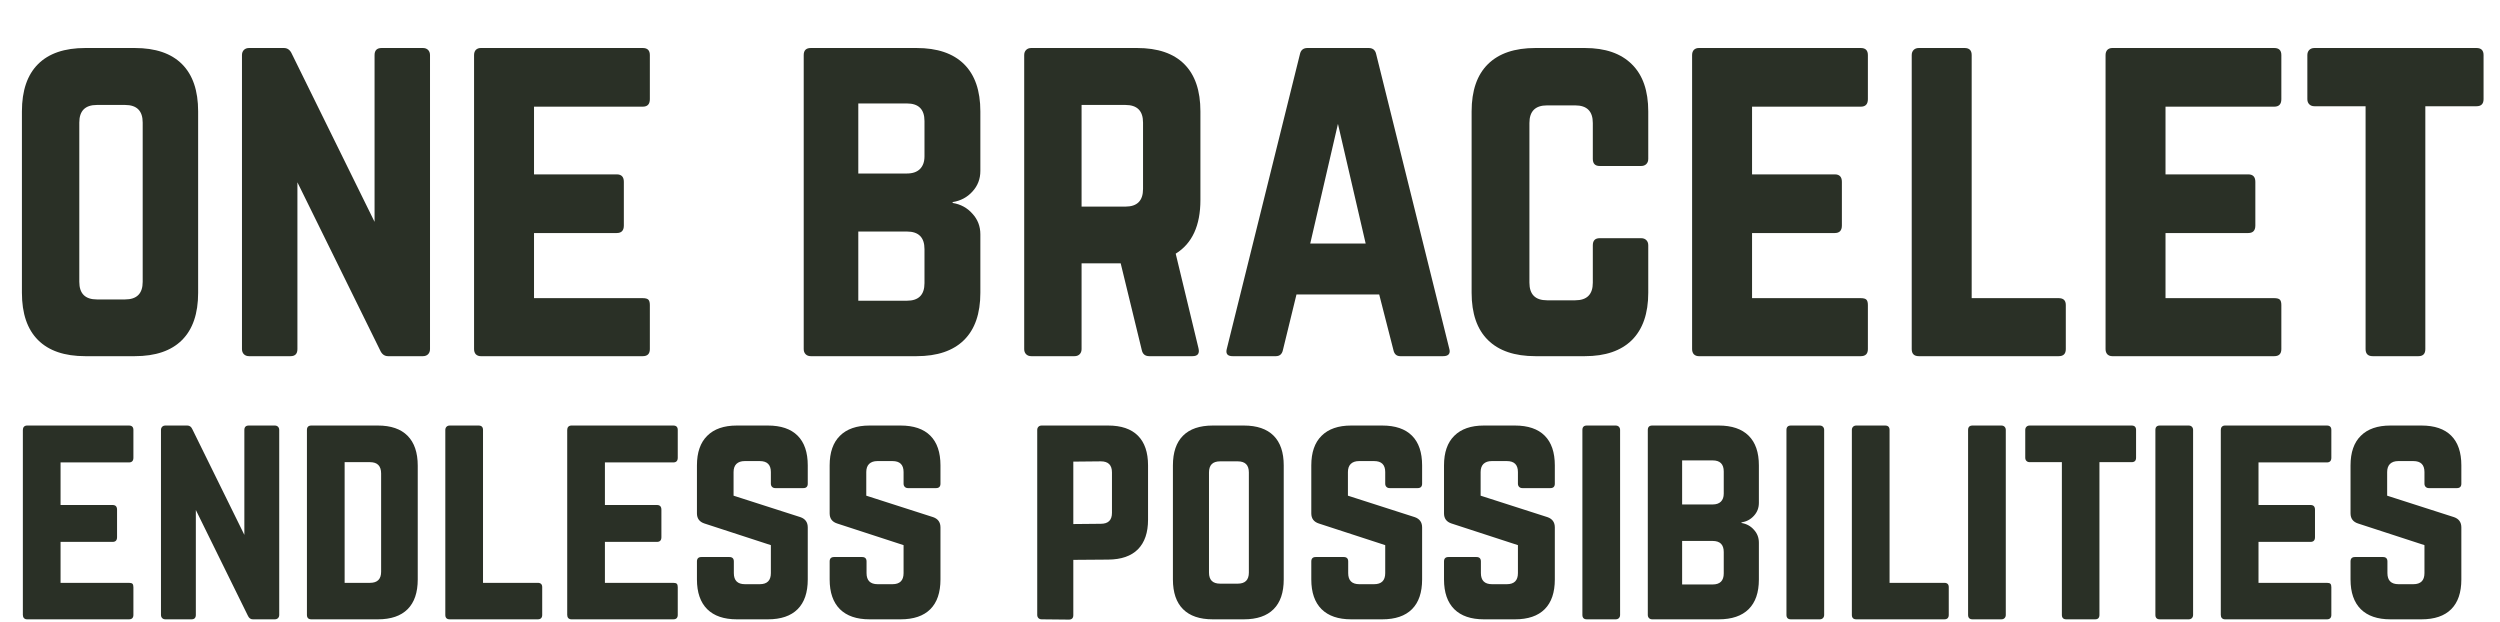
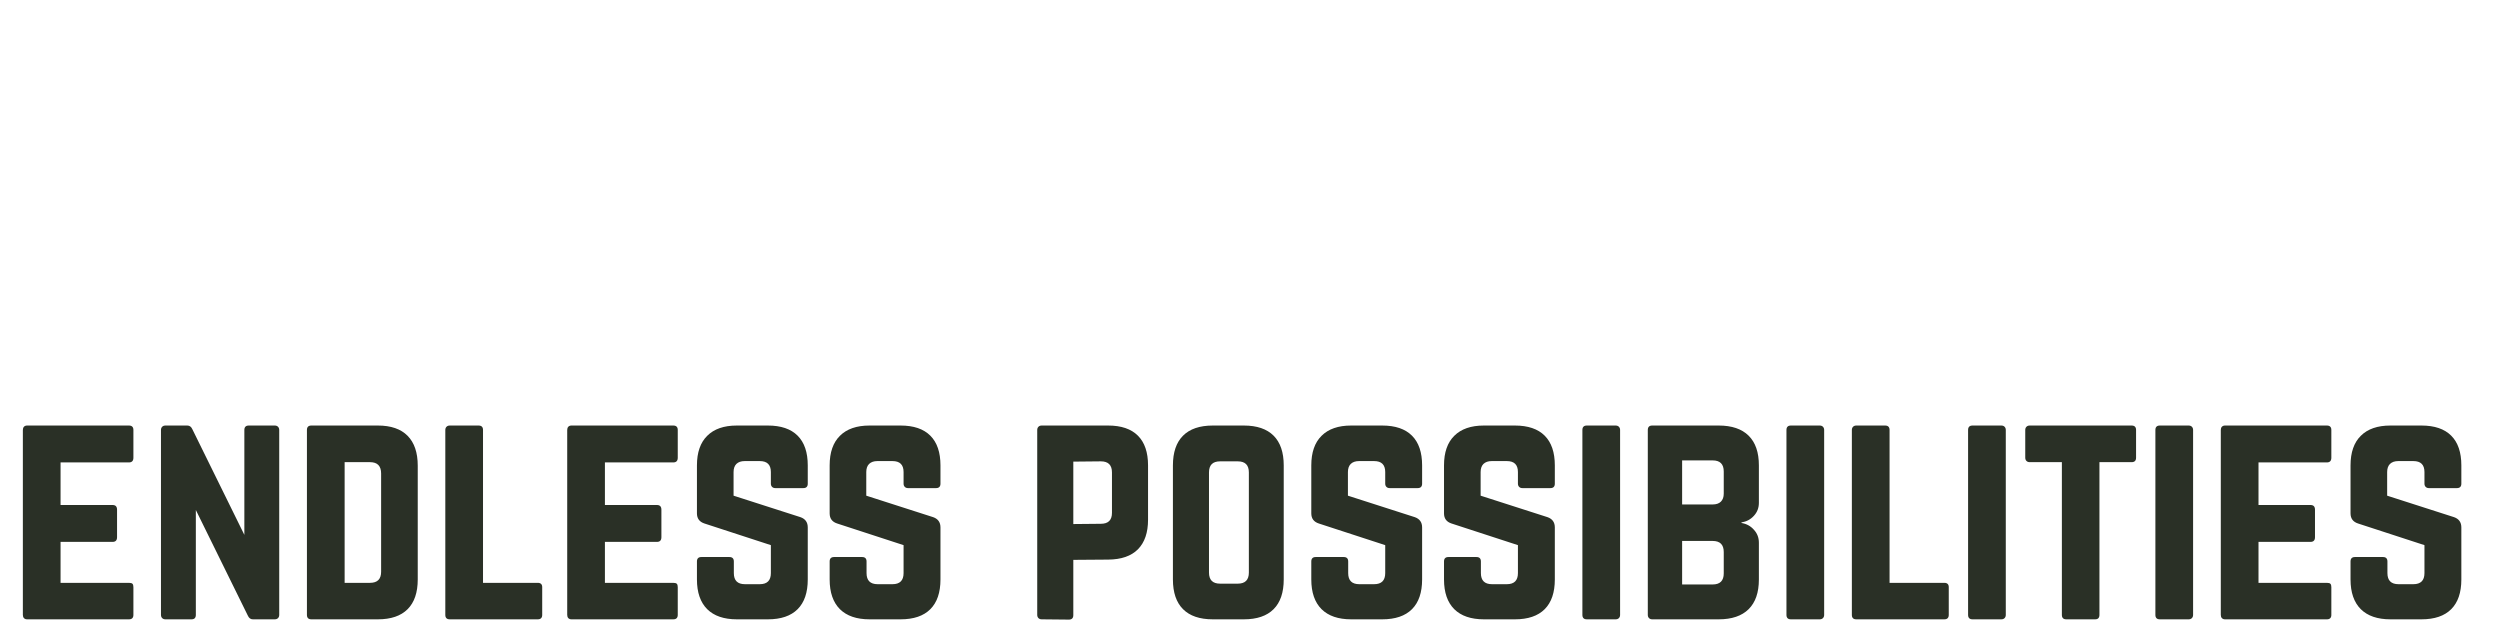
<svg xmlns="http://www.w3.org/2000/svg" width="551" height="137" viewBox="0 0 551 137" fill="none">
-   <path d="M4.831 64.528V24.553C4.831 19.975 6.015 16.502 8.383 14.133C10.752 11.765 14.225 10.581 18.803 10.581H29.697C34.275 10.581 37.748 11.765 40.117 14.133C42.485 16.502 43.669 19.975 43.669 24.553V64.528C43.669 69.106 42.485 72.58 40.117 74.948C37.748 77.316 34.275 78.5 29.697 78.5H18.803C14.225 78.5 10.752 77.316 8.383 74.948C6.015 72.58 4.831 69.106 4.831 64.528ZM17.477 62.112C17.477 64.701 18.772 65.996 21.361 65.996H27.565C30.155 65.996 31.449 64.701 31.449 62.112V27.016C31.449 24.427 30.155 23.132 27.565 23.132H21.361C18.772 23.132 17.477 24.427 17.477 27.016V62.112ZM53.331 76.937V12.144C53.331 11.67 53.473 11.291 53.757 11.007C54.041 10.723 54.42 10.581 54.894 10.581H62.567C63.356 10.581 63.94 11.007 64.319 11.86L82.554 48.898V12.144C82.554 11.102 83.075 10.581 84.117 10.581H93.211C93.685 10.581 94.064 10.723 94.348 11.007C94.632 11.291 94.774 11.67 94.774 12.144V76.937C94.774 77.411 94.632 77.79 94.348 78.074C94.064 78.358 93.685 78.5 93.211 78.5H85.538C84.749 78.5 84.165 78.074 83.786 77.221L65.551 40.183V76.937C65.551 77.979 65.046 78.5 64.035 78.5H54.894C54.42 78.5 54.041 78.358 53.757 78.074C53.473 77.79 53.331 77.411 53.331 76.937ZM104.483 76.937V12.144C104.483 11.67 104.61 11.291 104.862 11.007C105.146 10.723 105.51 10.581 105.952 10.581L141.664 10.581C142.706 10.581 143.227 11.102 143.227 12.144V21.854C143.227 22.959 142.706 23.511 141.664 23.511H117.698V38.431H135.933C136.975 38.431 137.496 38.983 137.496 40.088V49.703C137.496 50.808 136.975 51.361 135.933 51.361H117.698V65.712H141.664C142.264 65.712 142.674 65.822 142.895 66.043C143.116 66.264 143.227 66.659 143.227 67.228V76.937C143.227 77.979 142.706 78.5 141.664 78.5H105.952C105.51 78.5 105.146 78.358 104.862 78.074C104.61 77.79 104.483 77.411 104.483 76.937ZM177.139 76.937V12.144C177.139 11.102 177.66 10.581 178.702 10.581H202.004C206.583 10.581 210.072 11.765 212.472 14.133C214.871 16.502 216.071 19.975 216.071 24.553V37.673C216.071 39.441 215.487 40.957 214.319 42.22C213.182 43.483 211.73 44.256 209.961 44.541V44.73C211.73 45.014 213.182 45.803 214.319 47.098C215.487 48.361 216.071 49.877 216.071 51.645V64.528C216.071 69.106 214.871 72.58 212.472 74.948C210.072 77.316 206.583 78.5 202.004 78.5H178.702C178.228 78.5 177.849 78.358 177.565 78.074C177.281 77.79 177.139 77.411 177.139 76.937ZM189.169 66.28H199.873C202.462 66.28 203.757 64.986 203.757 62.397V54.913C203.757 52.324 202.462 51.029 199.873 51.029H189.169V66.28ZM189.169 38.241H199.873C201.136 38.241 202.099 37.91 202.762 37.247C203.425 36.584 203.757 35.652 203.757 34.452V26.685C203.757 24.095 202.462 22.801 199.873 22.801H189.169V38.241ZM225.733 76.937V12.144C225.733 11.67 225.875 11.291 226.16 11.007C226.444 10.723 226.823 10.581 227.296 10.581H250.599C255.178 10.581 258.651 11.765 261.019 14.133C263.387 16.502 264.571 19.975 264.571 24.553V44.067C264.571 49.719 262.756 53.666 259.125 55.908L264.145 76.748C264.429 77.916 263.987 78.5 262.819 78.5H253.299C252.383 78.5 251.831 78.042 251.641 77.126L247 58.039H238.379V76.937C238.379 77.411 238.237 77.79 237.953 78.074C237.669 78.358 237.29 78.5 236.816 78.5H227.296C226.823 78.5 226.444 78.358 226.16 78.074C225.875 77.79 225.733 77.411 225.733 76.937ZM238.379 45.535H248.042C250.631 45.535 251.925 44.241 251.925 41.651V27.016C251.925 24.427 250.631 23.132 248.042 23.132H238.379V45.535ZM270.397 76.842L286.5 11.955C286.69 11.039 287.243 10.581 288.158 10.581H301.657C302.572 10.581 303.125 11.039 303.314 11.955L319.418 76.842C319.481 77.063 319.513 77.253 319.513 77.411C319.513 78.137 319.023 78.5 318.044 78.5H308.619C307.798 78.5 307.293 78.042 307.104 77.126L303.978 64.907H285.743L282.759 77.126C282.569 78.042 282.048 78.5 281.196 78.5H271.676C270.76 78.5 270.302 78.153 270.302 77.458C270.302 77.269 270.334 77.063 270.397 76.842ZM288.774 53.682H300.994L294.884 27.3L288.774 53.682ZM324.344 64.528V24.553C324.344 19.975 325.544 16.502 327.943 14.133C330.343 11.765 333.832 10.581 338.411 10.581H349.304C353.819 10.581 357.277 11.781 359.677 14.181C362.076 16.549 363.276 20.006 363.276 24.553V35.02C363.276 35.494 363.134 35.873 362.85 36.157C362.566 36.441 362.187 36.584 361.713 36.584H352.572C351.562 36.584 351.057 36.062 351.057 35.02V27.111C351.057 24.522 349.762 23.227 347.173 23.227H340.968C338.379 23.227 337.084 24.522 337.084 27.111V62.302C337.084 64.891 338.379 66.186 340.968 66.186H347.173C349.762 66.186 351.057 64.891 351.057 62.302V54.06C351.057 53.019 351.562 52.498 352.572 52.498H361.713C362.187 52.498 362.566 52.64 362.85 52.924C363.134 53.208 363.276 53.587 363.276 54.06V64.528C363.276 69.075 362.076 72.548 359.677 74.948C357.277 77.316 353.819 78.5 349.304 78.5H338.411C333.832 78.5 330.343 77.316 327.943 74.948C325.544 72.58 324.344 69.106 324.344 64.528ZM372.938 76.937V12.144C372.938 11.67 373.065 11.291 373.317 11.007C373.602 10.723 373.965 10.581 374.407 10.581L410.119 10.581C411.161 10.581 411.682 11.102 411.682 12.144V21.854C411.682 22.959 411.161 23.511 410.119 23.511H386.153V38.431H404.388C405.43 38.431 405.951 38.983 405.951 40.088V49.703C405.951 50.808 405.43 51.361 404.388 51.361H386.153V65.712H410.119C410.719 65.712 411.129 65.822 411.35 66.043C411.571 66.264 411.682 66.659 411.682 67.228V76.937C411.682 77.979 411.161 78.5 410.119 78.5H374.407C373.965 78.5 373.602 78.358 373.317 78.074C373.065 77.79 372.938 77.411 372.938 76.937ZM421.344 76.937V12.144C421.344 11.67 421.486 11.291 421.77 11.007C422.054 10.723 422.433 10.581 422.907 10.581H432.995C434.037 10.581 434.558 11.102 434.558 12.144V65.712H453.74C454.782 65.712 455.303 66.217 455.303 67.228V76.937C455.303 77.979 454.782 78.5 453.74 78.5H422.907C421.865 78.5 421.344 77.979 421.344 76.937ZM464.065 76.937V12.144C464.065 11.67 464.192 11.291 464.444 11.007C464.729 10.723 465.092 10.581 465.534 10.581L501.246 10.581C502.288 10.581 502.809 11.102 502.809 12.144V21.854C502.809 22.959 502.288 23.511 501.246 23.511H477.28V38.431H495.515C496.557 38.431 497.078 38.983 497.078 40.088V49.703C497.078 50.808 496.557 51.361 495.515 51.361H477.28V65.712H501.246C501.846 65.712 502.256 65.822 502.477 66.043C502.698 66.264 502.809 66.659 502.809 67.228V76.937C502.809 77.979 502.288 78.5 501.246 78.5H465.534C465.092 78.5 464.729 78.358 464.444 78.074C464.192 77.79 464.065 77.411 464.065 76.937ZM508.54 21.854V12.144C508.54 11.67 508.682 11.291 508.966 11.007C509.25 10.723 509.629 10.581 510.103 10.581H545.814C546.856 10.581 547.377 11.102 547.377 12.144V21.854C547.377 22.895 546.856 23.416 545.814 23.416H534.542V76.937C534.542 77.979 534.037 78.5 533.026 78.5H522.938C521.896 78.5 521.375 77.979 521.375 76.937V23.416H510.103C509.629 23.416 509.25 23.274 508.966 22.99C508.682 22.706 508.54 22.327 508.54 21.854Z" fill="#2A3026" />
  <path d="M5.038 135.517L5.038 94.771C5.038 94.473 5.118 94.235 5.276 94.056C5.455 93.877 5.683 93.788 5.961 93.788H28.419C29.075 93.788 29.402 94.116 29.402 94.771V100.877C29.402 101.572 29.075 101.919 28.419 101.919H13.348V111.302H24.815C25.471 111.302 25.798 111.649 25.798 112.344V118.391C25.798 119.086 25.471 119.433 24.815 119.433H13.348V128.458H28.419C28.797 128.458 29.055 128.528 29.194 128.667C29.333 128.806 29.402 129.054 29.402 129.411V135.517C29.402 136.172 29.075 136.5 28.419 136.5H5.961C5.683 136.5 5.455 136.411 5.276 136.232C5.118 136.053 5.038 135.815 5.038 135.517ZM35.478 135.517V94.771C35.478 94.473 35.568 94.235 35.747 94.056C35.925 93.877 36.164 93.788 36.461 93.788H41.287C41.783 93.788 42.15 94.056 42.389 94.592L53.856 117.884V94.771C53.856 94.116 54.184 93.788 54.839 93.788H60.558C60.855 93.788 61.094 93.877 61.273 94.056C61.451 94.235 61.541 94.473 61.541 94.771V135.517C61.541 135.815 61.451 136.053 61.273 136.232C61.094 136.411 60.855 136.5 60.558 136.5H55.732C55.236 136.5 54.869 136.232 54.63 135.696L43.163 112.404V135.517C43.163 136.172 42.845 136.5 42.21 136.5H36.461C36.164 136.5 35.925 136.411 35.747 136.232C35.568 136.053 35.478 135.815 35.478 135.517ZM67.647 135.517V94.771C67.647 94.116 67.974 93.788 68.629 93.788H83.284C86.163 93.788 88.347 94.543 89.836 96.052C91.326 97.561 92.07 99.755 92.07 102.634V127.713C92.07 130.593 91.326 132.777 89.836 134.266C88.347 135.755 86.163 136.5 83.284 136.5H68.629C67.974 136.5 67.647 136.172 67.647 135.517ZM75.957 128.458H81.556C83.184 128.458 83.999 127.644 83.999 126.016V104.362C83.999 102.694 83.184 101.86 81.556 101.86H75.957V128.458ZM98.147 135.517V94.771C98.147 94.473 98.236 94.235 98.415 94.056C98.593 93.877 98.832 93.788 99.129 93.788H105.474C106.129 93.788 106.457 94.116 106.457 94.771V128.458H118.52C119.175 128.458 119.502 128.776 119.502 129.411V135.517C119.502 136.172 119.175 136.5 118.52 136.5H99.129C98.474 136.5 98.147 136.172 98.147 135.517ZM125.013 135.517V94.771C125.013 94.473 125.092 94.235 125.251 94.056C125.43 93.877 125.658 93.788 125.936 93.788H148.394C149.049 93.788 149.377 94.116 149.377 94.771V100.877C149.377 101.572 149.049 101.919 148.394 101.919H133.323V111.302H144.79C145.445 111.302 145.773 111.649 145.773 112.344V118.391C145.773 119.086 145.445 119.433 144.79 119.433H133.323V128.458H148.394C148.771 128.458 149.029 128.528 149.168 128.667C149.307 128.806 149.377 129.054 149.377 129.411V135.517C149.377 136.172 149.049 136.5 148.394 136.5H125.936C125.658 136.5 125.43 136.411 125.251 136.232C125.092 136.053 125.013 135.815 125.013 135.517ZM153.606 127.713V123.752C153.606 123.097 153.934 122.769 154.589 122.769H160.755C161.41 122.769 161.738 123.097 161.738 123.752V126.313C161.738 127.942 162.552 128.756 164.18 128.756H167.457C169.085 128.756 169.899 127.942 169.899 126.313V120.148L155.274 115.382C154.162 115.025 153.606 114.28 153.606 113.148V102.575C153.606 99.715 154.361 97.541 155.87 96.052C157.379 94.543 159.554 93.788 162.393 93.788H169.244C172.123 93.788 174.307 94.533 175.796 96.022C177.286 97.511 178.03 99.695 178.03 102.575V106.596C178.03 107.251 177.703 107.579 177.047 107.579H170.882C170.584 107.579 170.346 107.489 170.167 107.311C169.988 107.132 169.899 106.894 169.899 106.596V104.034C169.899 102.426 169.085 101.622 167.457 101.622H164.121C163.346 101.622 162.741 101.83 162.304 102.247C161.887 102.664 161.678 103.26 161.678 104.034V109.247L176.422 113.982C177.494 114.36 178.03 115.114 178.03 116.246V127.713C178.03 130.593 177.286 132.777 175.796 134.266C174.307 135.755 172.123 136.5 169.244 136.5H162.393C159.554 136.5 157.379 135.755 155.87 134.266C154.361 132.757 153.606 130.573 153.606 127.713ZM182.855 127.713V123.752C182.855 123.097 183.183 122.769 183.838 122.769H190.004C190.659 122.769 190.987 123.097 190.987 123.752V126.313C190.987 127.942 191.801 128.756 193.429 128.756H196.706C198.334 128.756 199.148 127.942 199.148 126.313V120.148L184.523 115.382C183.411 115.025 182.855 114.28 182.855 113.148V102.575C182.855 99.715 183.61 97.541 185.119 96.052C186.628 94.543 188.803 93.788 191.642 93.788H198.493C201.372 93.788 203.556 94.533 205.045 96.022C206.535 97.511 207.279 99.695 207.279 102.575V106.596C207.279 107.251 206.952 107.579 206.296 107.579H200.131C199.833 107.579 199.595 107.489 199.416 107.311C199.237 107.132 199.148 106.894 199.148 106.596V104.034C199.148 102.426 198.334 101.622 196.706 101.622H193.37C192.595 101.622 191.99 101.83 191.553 102.247C191.136 102.664 190.927 103.26 190.927 104.034V109.247L205.671 113.982C206.743 114.36 207.279 115.114 207.279 116.246V127.713C207.279 130.593 206.535 132.777 205.045 134.266C203.556 135.755 201.372 136.5 198.493 136.5H191.642C188.803 136.5 186.628 135.755 185.119 134.266C183.61 132.757 182.855 130.573 182.855 127.713ZM228.605 135.517V94.771C228.605 94.473 228.695 94.235 228.874 94.056C229.052 93.877 229.291 93.788 229.588 93.788H244.243C247.122 93.788 249.306 94.533 250.795 96.022C252.285 97.511 253.029 99.695 253.029 102.575V114.548C253.029 117.388 252.285 119.562 250.795 121.071C249.306 122.561 247.122 123.315 244.243 123.335L236.558 123.395V135.577C236.558 136.232 236.23 136.56 235.575 136.56L229.588 136.5C229.291 136.5 229.052 136.411 228.874 136.232C228.695 136.053 228.605 135.815 228.605 135.517ZM236.558 115.501L242.634 115.442C244.263 115.442 245.077 114.638 245.077 113.029V104.124C245.077 102.495 244.263 101.681 242.634 101.681L236.558 101.741V115.501ZM258.51 127.713V102.575C258.51 99.695 259.254 97.511 260.744 96.022C262.233 94.533 264.417 93.788 267.296 93.788H274.147C277.026 93.788 279.21 94.533 280.7 96.022C282.189 97.511 282.934 99.695 282.934 102.575V127.713C282.934 130.593 282.189 132.777 280.7 134.266C279.21 135.755 277.026 136.5 274.147 136.5H267.296C264.417 136.5 262.233 135.755 260.744 134.266C259.254 132.777 258.51 130.593 258.51 127.713ZM266.462 126.194C266.462 127.823 267.277 128.637 268.905 128.637H272.807C274.435 128.637 275.249 127.823 275.249 126.194V104.124C275.249 102.495 274.435 101.681 272.807 101.681H268.905C267.277 101.681 266.462 102.495 266.462 104.124V126.194ZM289.01 127.713V123.752C289.01 123.097 289.337 122.769 289.993 122.769H296.158C296.813 122.769 297.141 123.097 297.141 123.752V126.313C297.141 127.942 297.955 128.756 299.583 128.756H302.86C304.488 128.756 305.302 127.942 305.302 126.313V120.148L290.678 115.382C289.566 115.025 289.01 114.28 289.01 113.148V102.575C289.01 99.715 289.764 97.541 291.273 96.052C292.783 94.543 294.957 93.788 297.796 93.788H304.647C307.526 93.788 309.71 94.533 311.2 96.022C312.689 97.511 313.434 99.695 313.434 102.575V106.596C313.434 107.251 313.106 107.579 312.451 107.579H306.285C305.987 107.579 305.749 107.489 305.57 107.311C305.392 107.132 305.302 106.894 305.302 106.596V104.034C305.302 102.426 304.488 101.622 302.86 101.622H299.524C298.75 101.622 298.144 101.83 297.707 102.247C297.29 102.664 297.082 103.26 297.082 104.034V109.247L311.825 113.982C312.897 114.36 313.434 115.114 313.434 116.246V127.713C313.434 130.593 312.689 132.777 311.2 134.266C309.71 135.755 307.526 136.5 304.647 136.5H297.796C294.957 136.5 292.783 135.755 291.273 134.266C289.764 132.757 289.01 130.573 289.01 127.713ZM318.259 127.713V123.752C318.259 123.097 318.586 122.769 319.242 122.769H325.407C326.062 122.769 326.39 123.097 326.39 123.752V126.313C326.39 127.942 327.204 128.756 328.833 128.756H332.109C333.737 128.756 334.551 127.942 334.551 126.313V120.148L319.927 115.382C318.815 115.025 318.259 114.28 318.259 113.148V102.575C318.259 99.715 319.013 97.541 320.522 96.052C322.032 94.543 324.206 93.788 327.045 93.788H333.896C336.775 93.788 338.959 94.533 340.449 96.022C341.938 97.511 342.683 99.695 342.683 102.575V106.596C342.683 107.251 342.355 107.579 341.7 107.579H335.534C335.236 107.579 334.998 107.489 334.819 107.311C334.641 107.132 334.551 106.894 334.551 106.596V104.034C334.551 102.426 333.737 101.622 332.109 101.622H328.773C327.999 101.622 327.393 101.83 326.956 102.247C326.539 102.664 326.331 103.26 326.331 104.034V109.247L341.074 113.982C342.146 114.36 342.683 115.114 342.683 116.246V127.713C342.683 130.593 341.938 132.777 340.449 134.266C338.959 135.755 336.775 136.5 333.896 136.5H327.045C324.206 136.5 322.032 135.755 320.522 134.266C319.013 132.757 318.259 130.573 318.259 127.713ZM348.759 135.517V94.771C348.759 94.116 349.086 93.788 349.742 93.788H356.086C356.384 93.788 356.622 93.877 356.801 94.056C356.979 94.235 357.069 94.473 357.069 94.771V135.517C357.069 135.815 356.979 136.053 356.801 136.232C356.622 136.411 356.384 136.5 356.086 136.5H349.742C349.086 136.5 348.759 136.172 348.759 135.517ZM363.175 135.517V94.771C363.175 94.116 363.502 93.788 364.158 93.788H378.812C381.691 93.788 383.885 94.533 385.395 96.022C386.904 97.511 387.658 99.695 387.658 102.575V110.825C387.658 111.937 387.291 112.89 386.556 113.685C385.841 114.479 384.928 114.965 383.816 115.144V115.263C384.928 115.442 385.841 115.938 386.556 116.752C387.291 117.547 387.658 118.5 387.658 119.612V127.713C387.658 130.593 386.904 132.777 385.395 134.266C383.885 135.755 381.691 136.5 378.812 136.5H364.158C363.86 136.5 363.622 136.411 363.443 136.232C363.264 136.053 363.175 135.815 363.175 135.517ZM370.74 128.815H377.472C379.1 128.815 379.914 128.001 379.914 126.373V121.667C379.914 120.039 379.1 119.225 377.472 119.225H370.74V128.815ZM370.74 111.183H377.472C378.266 111.183 378.872 110.974 379.289 110.557C379.706 110.14 379.914 109.554 379.914 108.8V103.915C379.914 102.287 379.1 101.473 377.472 101.473H370.74V111.183ZM393.734 135.517V94.771C393.734 94.116 394.062 93.788 394.717 93.788H401.062C401.359 93.788 401.598 93.877 401.776 94.056C401.955 94.235 402.044 94.473 402.044 94.771V135.517C402.044 135.815 401.955 136.053 401.776 136.232C401.598 136.411 401.359 136.5 401.062 136.5H394.717C394.062 136.5 393.734 136.172 393.734 135.517ZM408.15 135.517V94.771C408.15 94.473 408.24 94.235 408.418 94.056C408.597 93.877 408.835 93.788 409.133 93.788H415.478C416.133 93.788 416.46 94.116 416.46 94.771V128.458H428.523C429.179 128.458 429.506 128.776 429.506 129.411V135.517C429.506 136.172 429.179 136.5 428.523 136.5H409.133C408.478 136.5 408.15 136.172 408.15 135.517ZM433.766 135.517V94.771C433.766 94.116 434.093 93.788 434.749 93.788H441.093C441.391 93.788 441.629 93.877 441.808 94.056C441.986 94.235 442.076 94.473 442.076 94.771V135.517C442.076 135.815 441.986 136.053 441.808 136.232C441.629 136.411 441.391 136.5 441.093 136.5H434.749C434.093 136.5 433.766 136.172 433.766 135.517ZM446.365 100.877V94.771C446.365 94.473 446.454 94.235 446.633 94.056C446.812 93.877 447.05 93.788 447.348 93.788H469.806C470.461 93.788 470.789 94.116 470.789 94.771V100.877C470.789 101.532 470.461 101.86 469.806 101.86H462.717V135.517C462.717 136.172 462.399 136.5 461.764 136.5H455.419C454.764 136.5 454.437 136.172 454.437 135.517V101.86H447.348C447.05 101.86 446.812 101.771 446.633 101.592C446.454 101.413 446.365 101.175 446.365 100.877ZM475.048 135.517V94.771C475.048 94.116 475.375 93.788 476.031 93.788H482.375C482.673 93.788 482.911 93.877 483.09 94.056C483.269 94.235 483.358 94.473 483.358 94.771V135.517C483.358 135.815 483.269 136.053 483.09 136.232C482.911 136.411 482.673 136.5 482.375 136.5H476.031C475.375 136.5 475.048 136.172 475.048 135.517ZM489.464 135.517V94.771C489.464 94.473 489.543 94.235 489.702 94.056C489.881 93.877 490.109 93.788 490.387 93.788H512.845C513.5 93.788 513.828 94.116 513.828 94.771V100.877C513.828 101.572 513.5 101.919 512.845 101.919H497.774V111.302H509.241C509.896 111.302 510.224 111.649 510.224 112.344V118.391C510.224 119.086 509.896 119.433 509.241 119.433H497.774V128.458H512.845C513.222 128.458 513.481 128.528 513.62 128.667C513.759 128.806 513.828 129.054 513.828 129.411V135.517C513.828 136.172 513.5 136.5 512.845 136.5H490.387C490.109 136.5 489.881 136.411 489.702 136.232C489.543 136.053 489.464 135.815 489.464 135.517ZM518.058 127.713V123.752C518.058 123.097 518.385 122.769 519.041 122.769H525.206C525.861 122.769 526.189 123.097 526.189 123.752V126.313C526.189 127.942 527.003 128.756 528.631 128.756H531.908C533.536 128.756 534.35 127.942 534.35 126.313V120.148L519.726 115.382C518.614 115.025 518.058 114.28 518.058 113.148V102.575C518.058 99.715 518.812 97.541 520.321 96.052C521.83 94.543 524.005 93.788 526.844 93.788H533.695C536.574 93.788 538.758 94.533 540.248 96.022C541.737 97.511 542.481 99.695 542.481 102.575V106.596C542.481 107.251 542.154 107.579 541.499 107.579H535.333C535.035 107.579 534.797 107.489 534.618 107.311C534.439 107.132 534.35 106.894 534.35 106.596V104.034C534.35 102.426 533.536 101.622 531.908 101.622H528.572C527.797 101.622 527.192 101.83 526.755 102.247C526.338 102.664 526.129 103.26 526.129 104.034V109.247L540.873 113.982C541.945 114.36 542.481 115.114 542.481 116.246V127.713C542.481 130.593 541.737 132.777 540.248 134.266C538.758 135.755 536.574 136.5 533.695 136.5H526.844C524.005 136.5 521.83 135.755 520.321 134.266C518.812 132.757 518.058 130.573 518.058 127.713Z" fill="#2A3026" />
</svg>